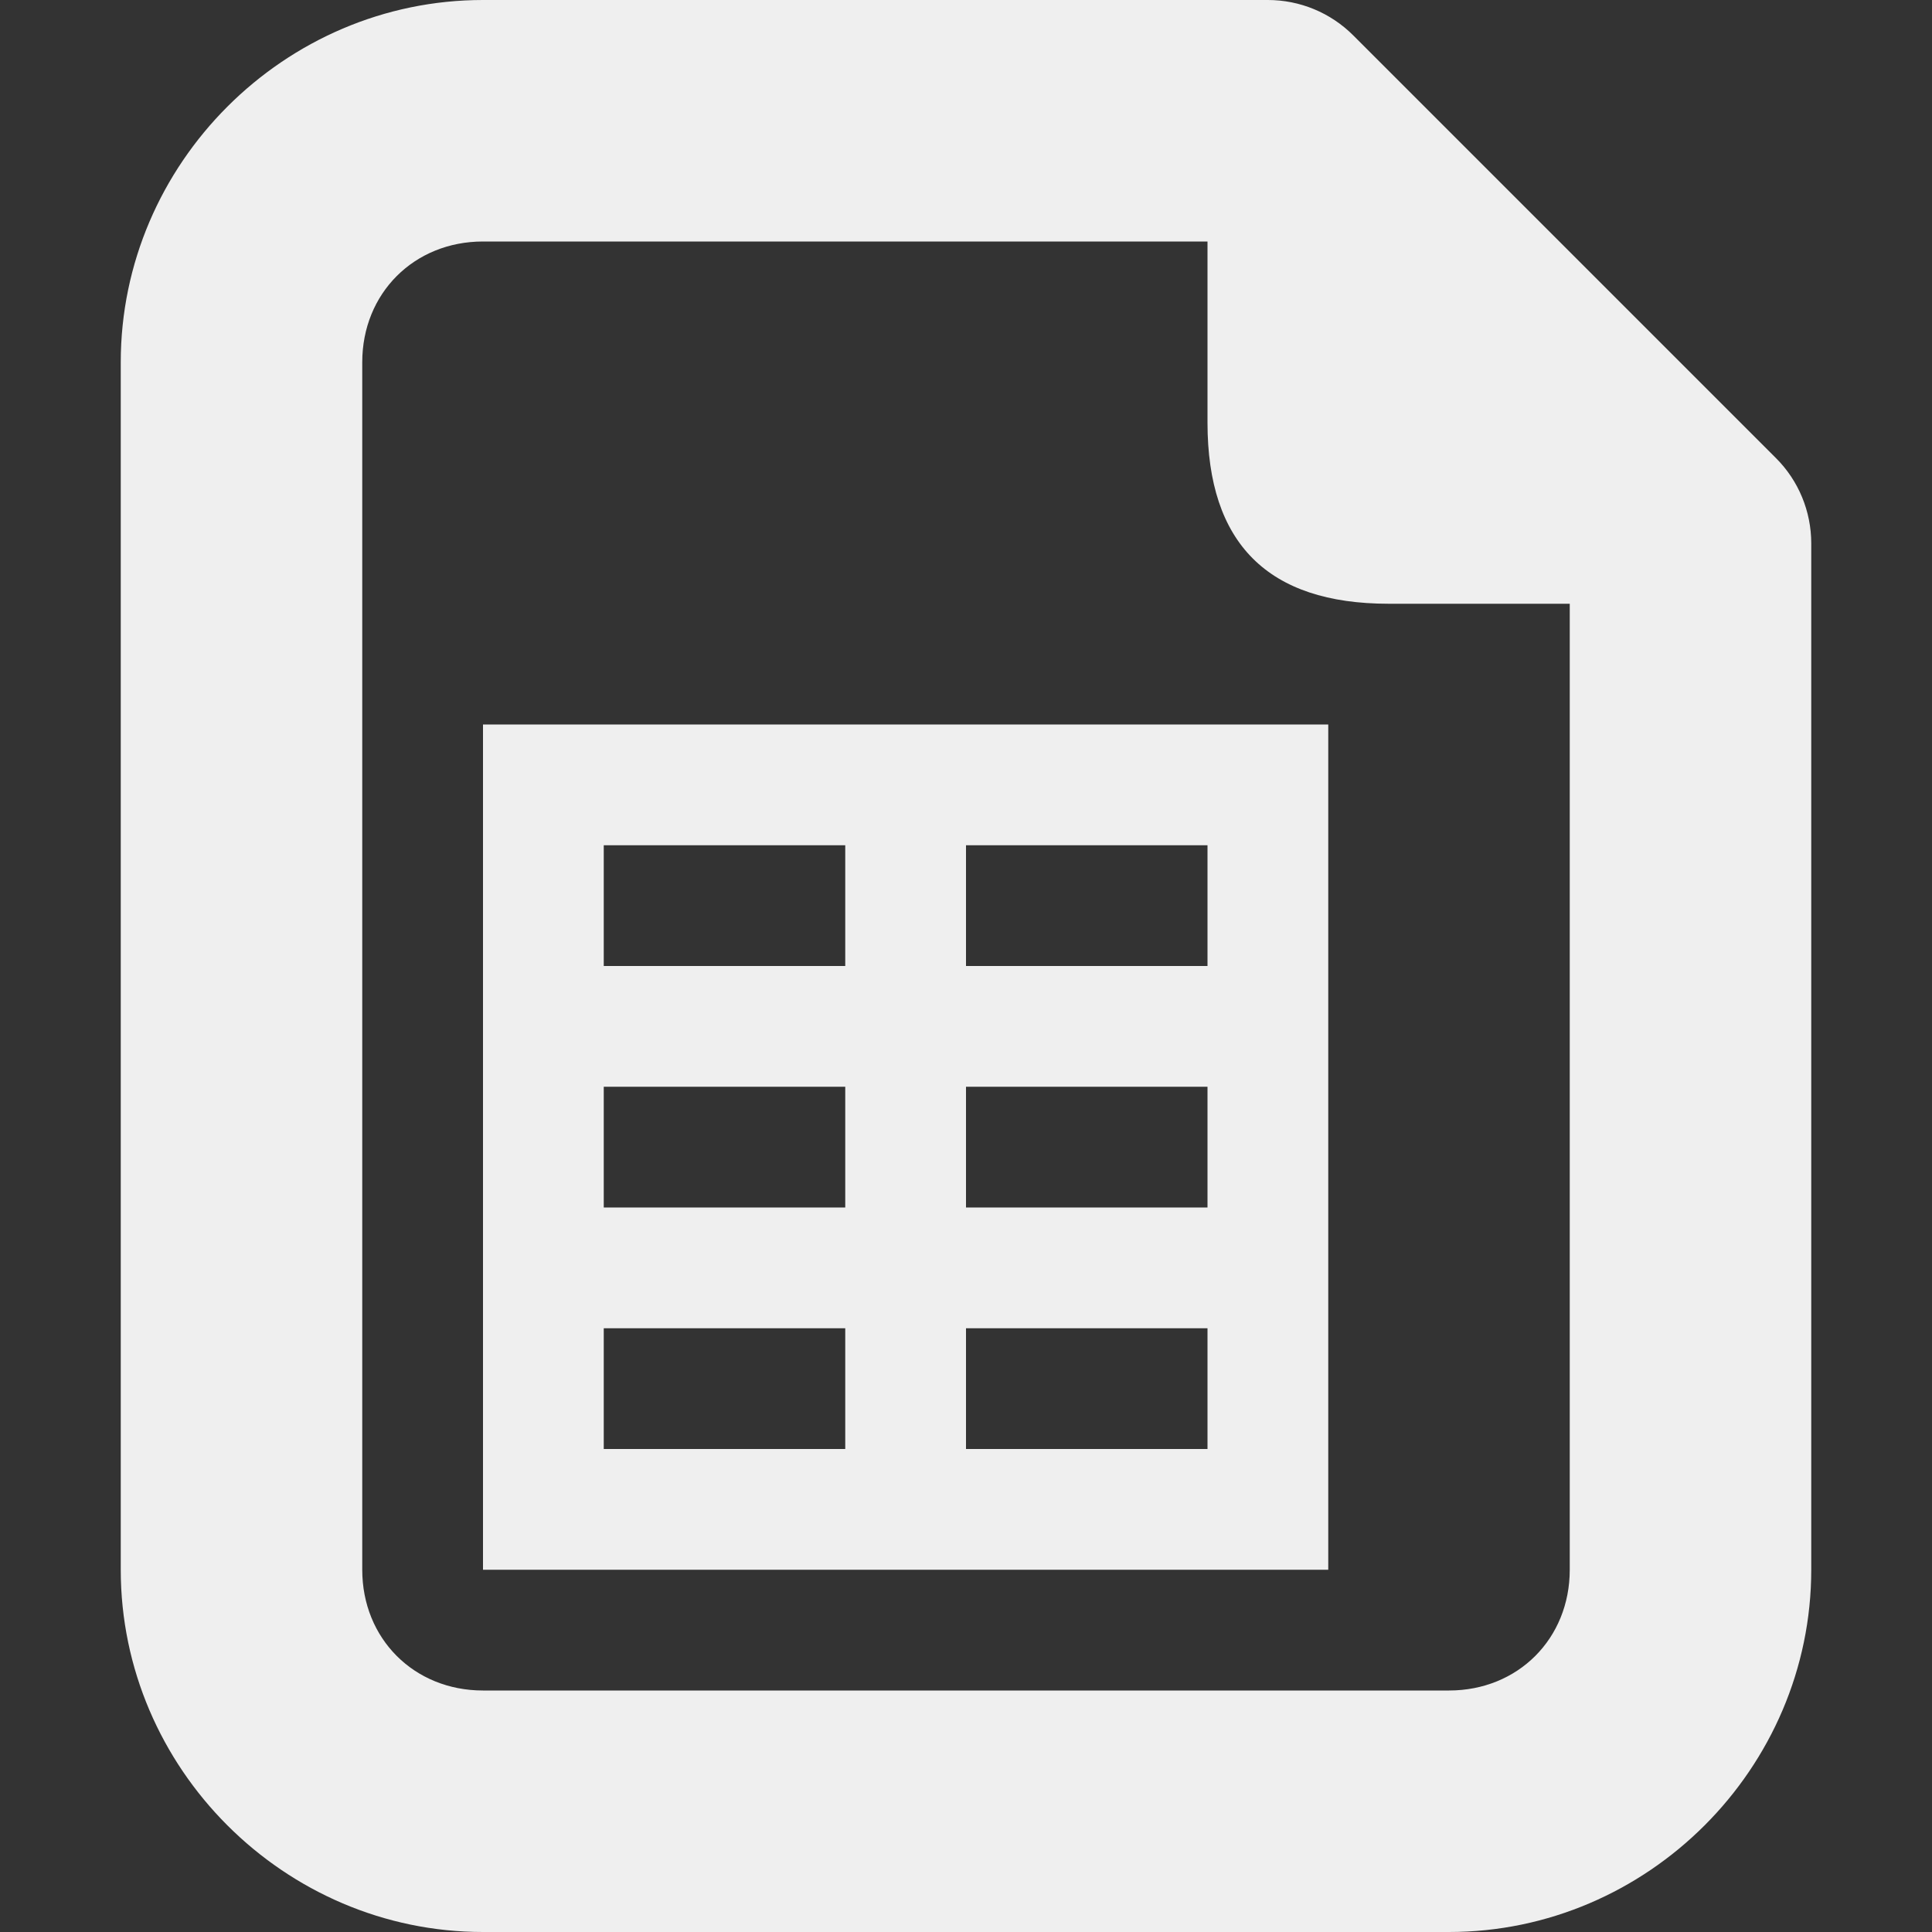
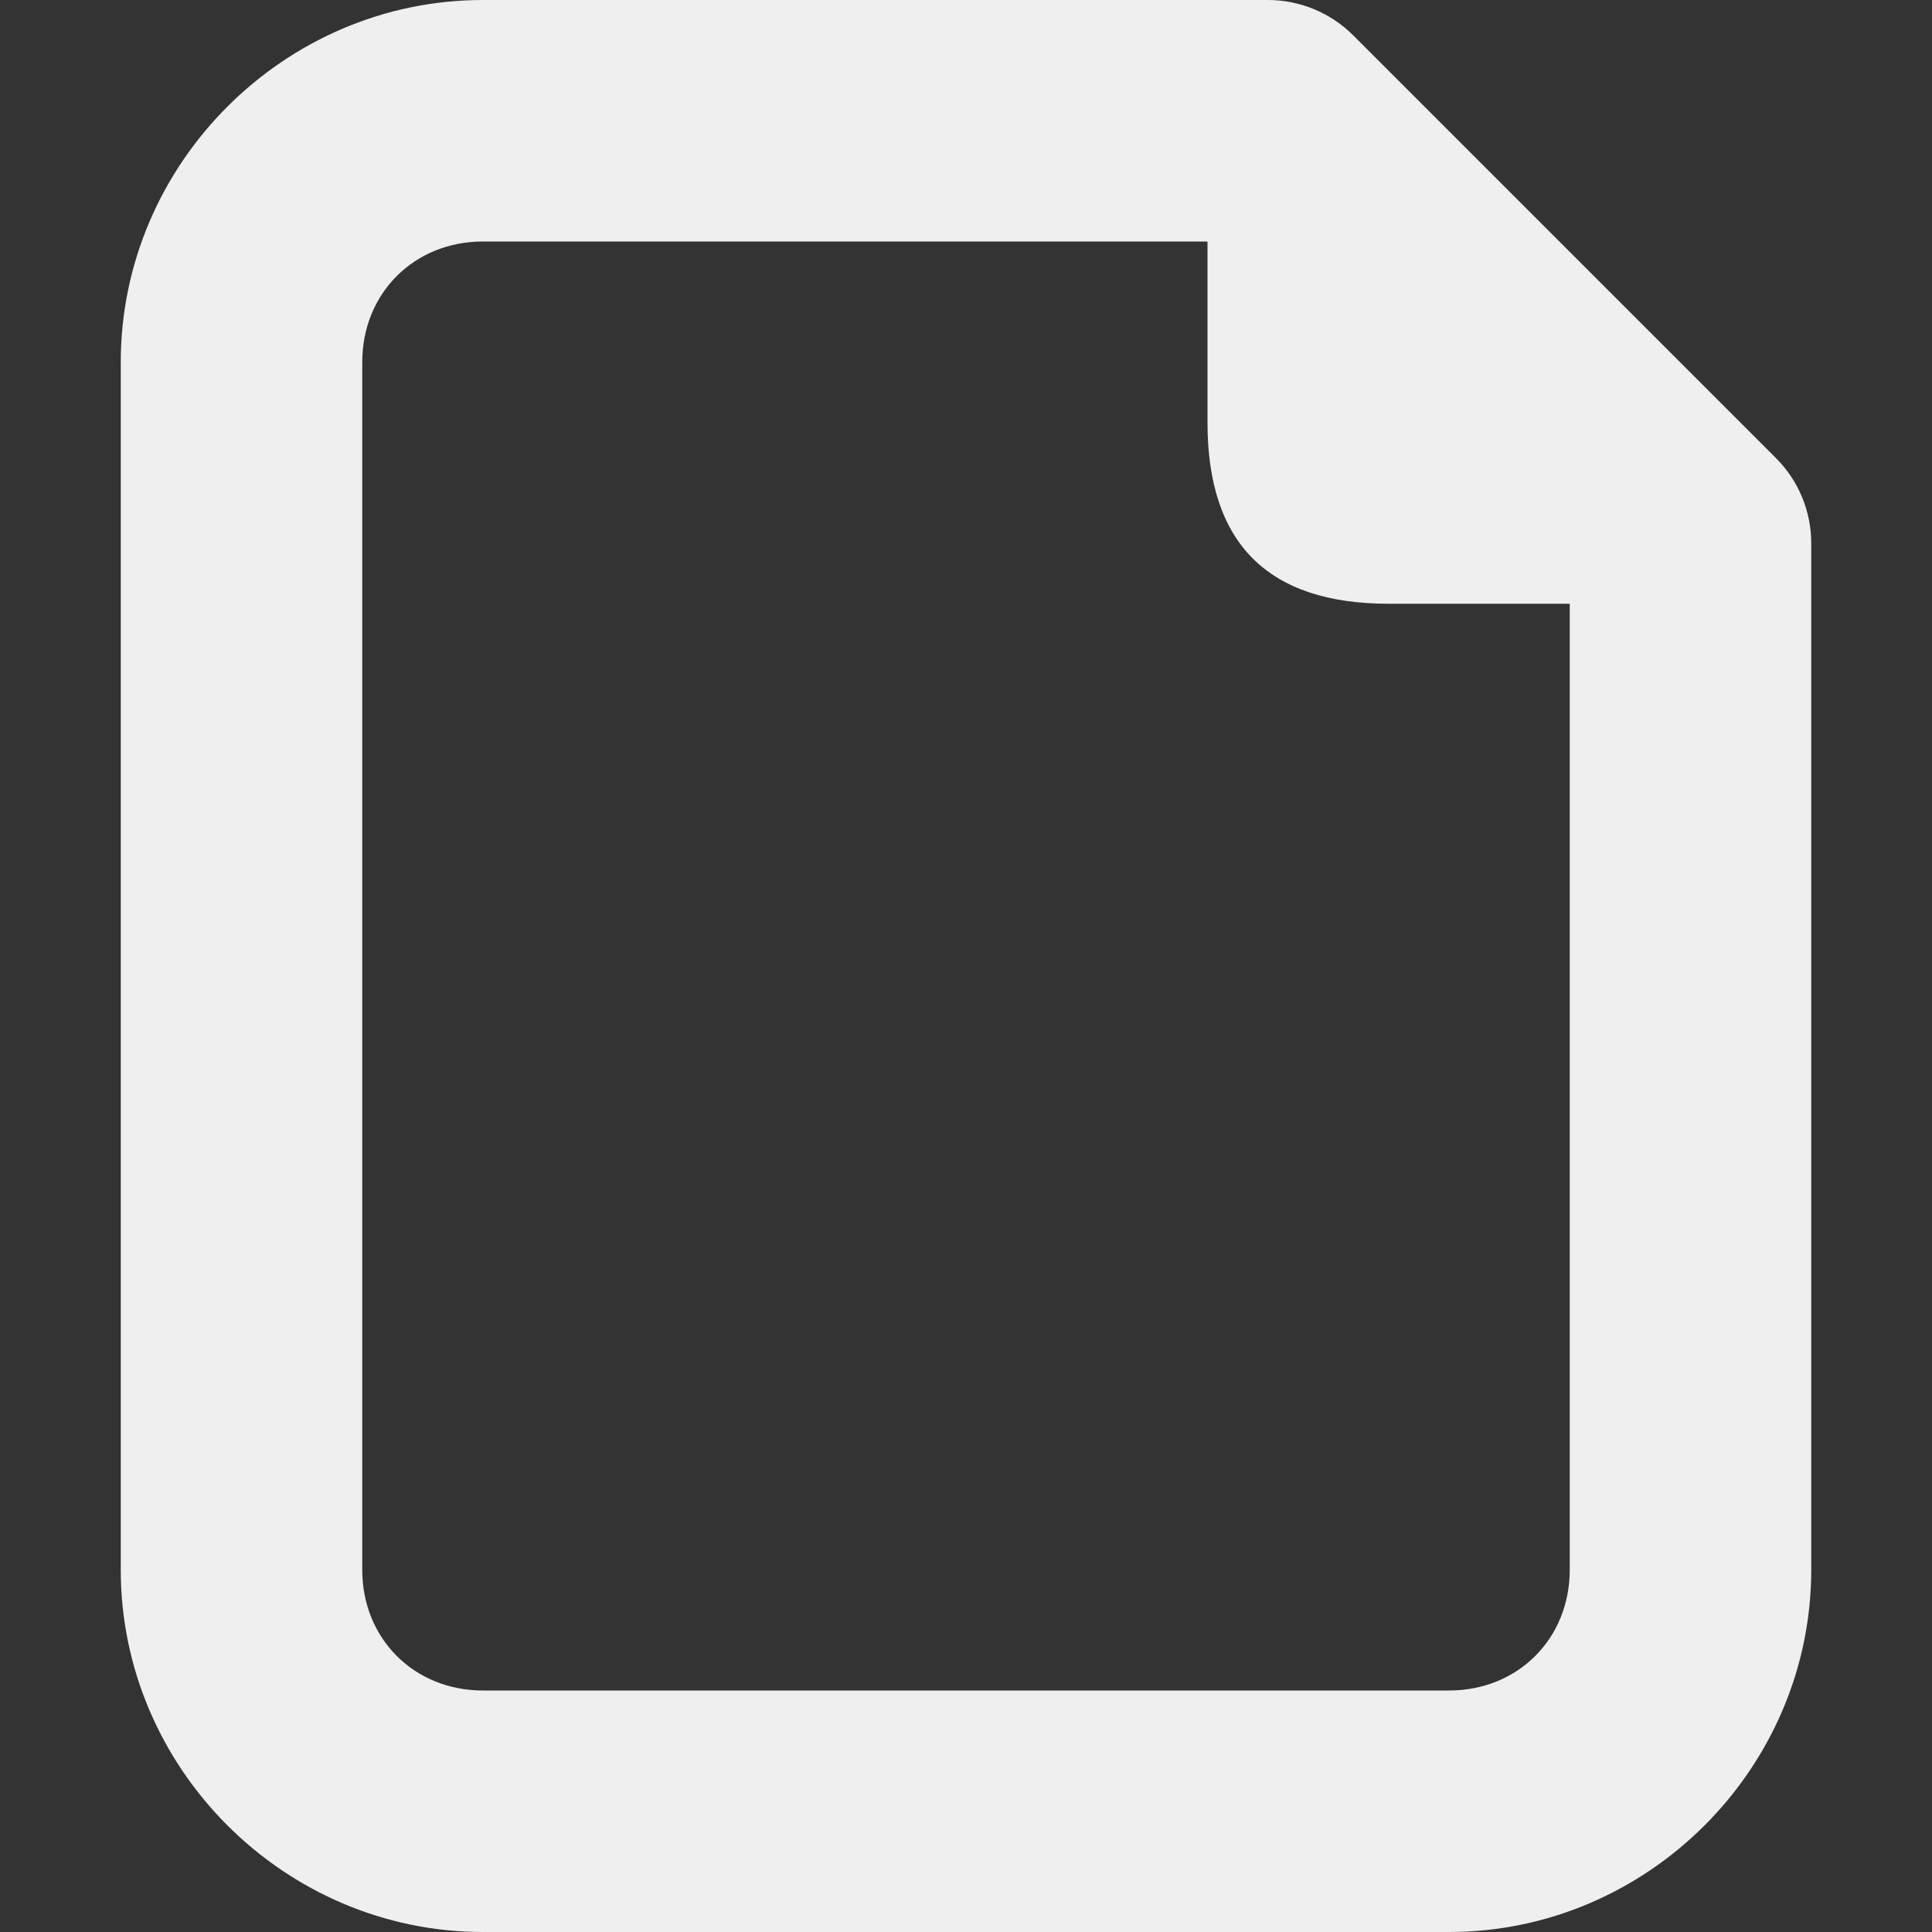
<svg xmlns="http://www.w3.org/2000/svg" viewBox="0 0 16 16">
  <rect x="0" y="0" width="16" height="16" fill="#333333" stroke="none" />
  <g fill="#efefef">
-     <path d="m4 6v7h7v-7zm1 1h2v1h-2zm3 0h2v1h-2zm-3 2h2v1h-2zm3 0h2v1h-2zm-3 2h2v1h-2zm3 0h2v1h-2z" />
    <path d="m4 0c-1.645 0-3 1.355-3 3v10c0 1.645 1.355 3 3 3h8c1.645 0 3-1.355 3-3v-8-.5c-0-.265-.105-.52-.293-.707l-3.5-3.5c-.188-.188-.442-.293-.707-.293h-.5zm0 2h6v1.5c0 1.0.5 1.5 1.5 1.5h1.5v8c0 .571-.429 1-1 1h-8c-.571 0-1-.429-1-1v-10c0-.571.429-1 1-1z" />
  </g>
</svg>